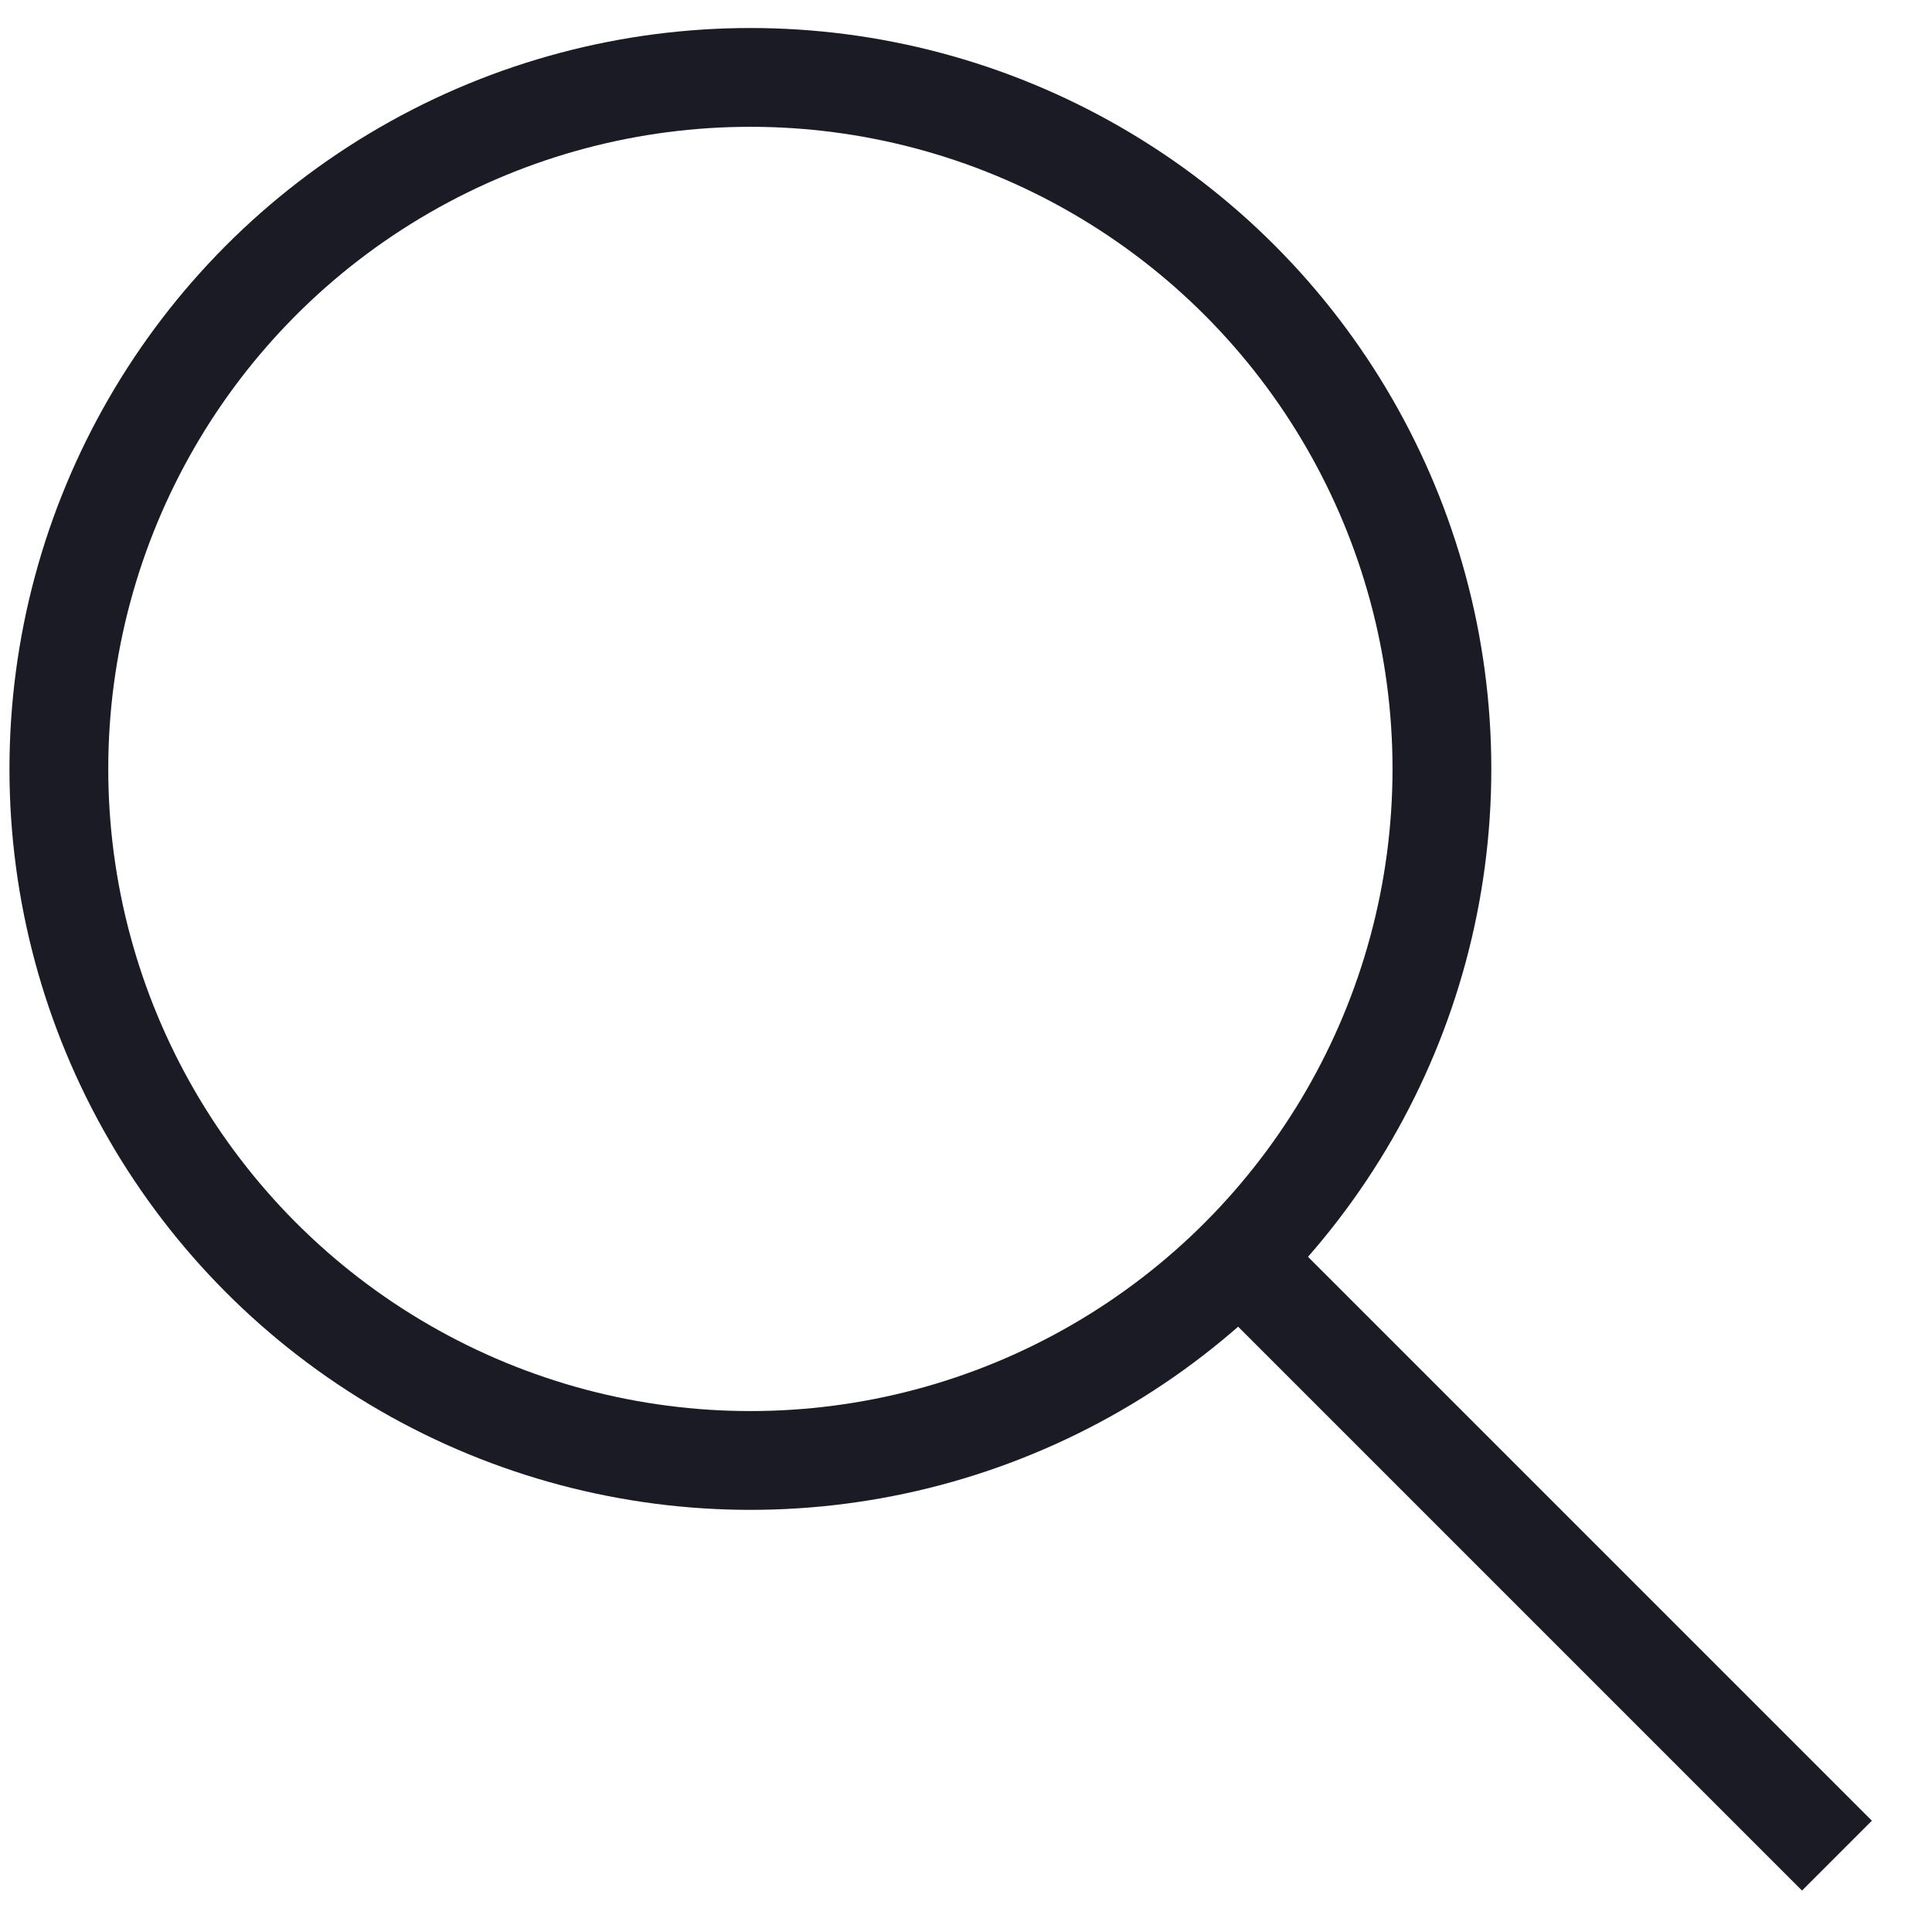
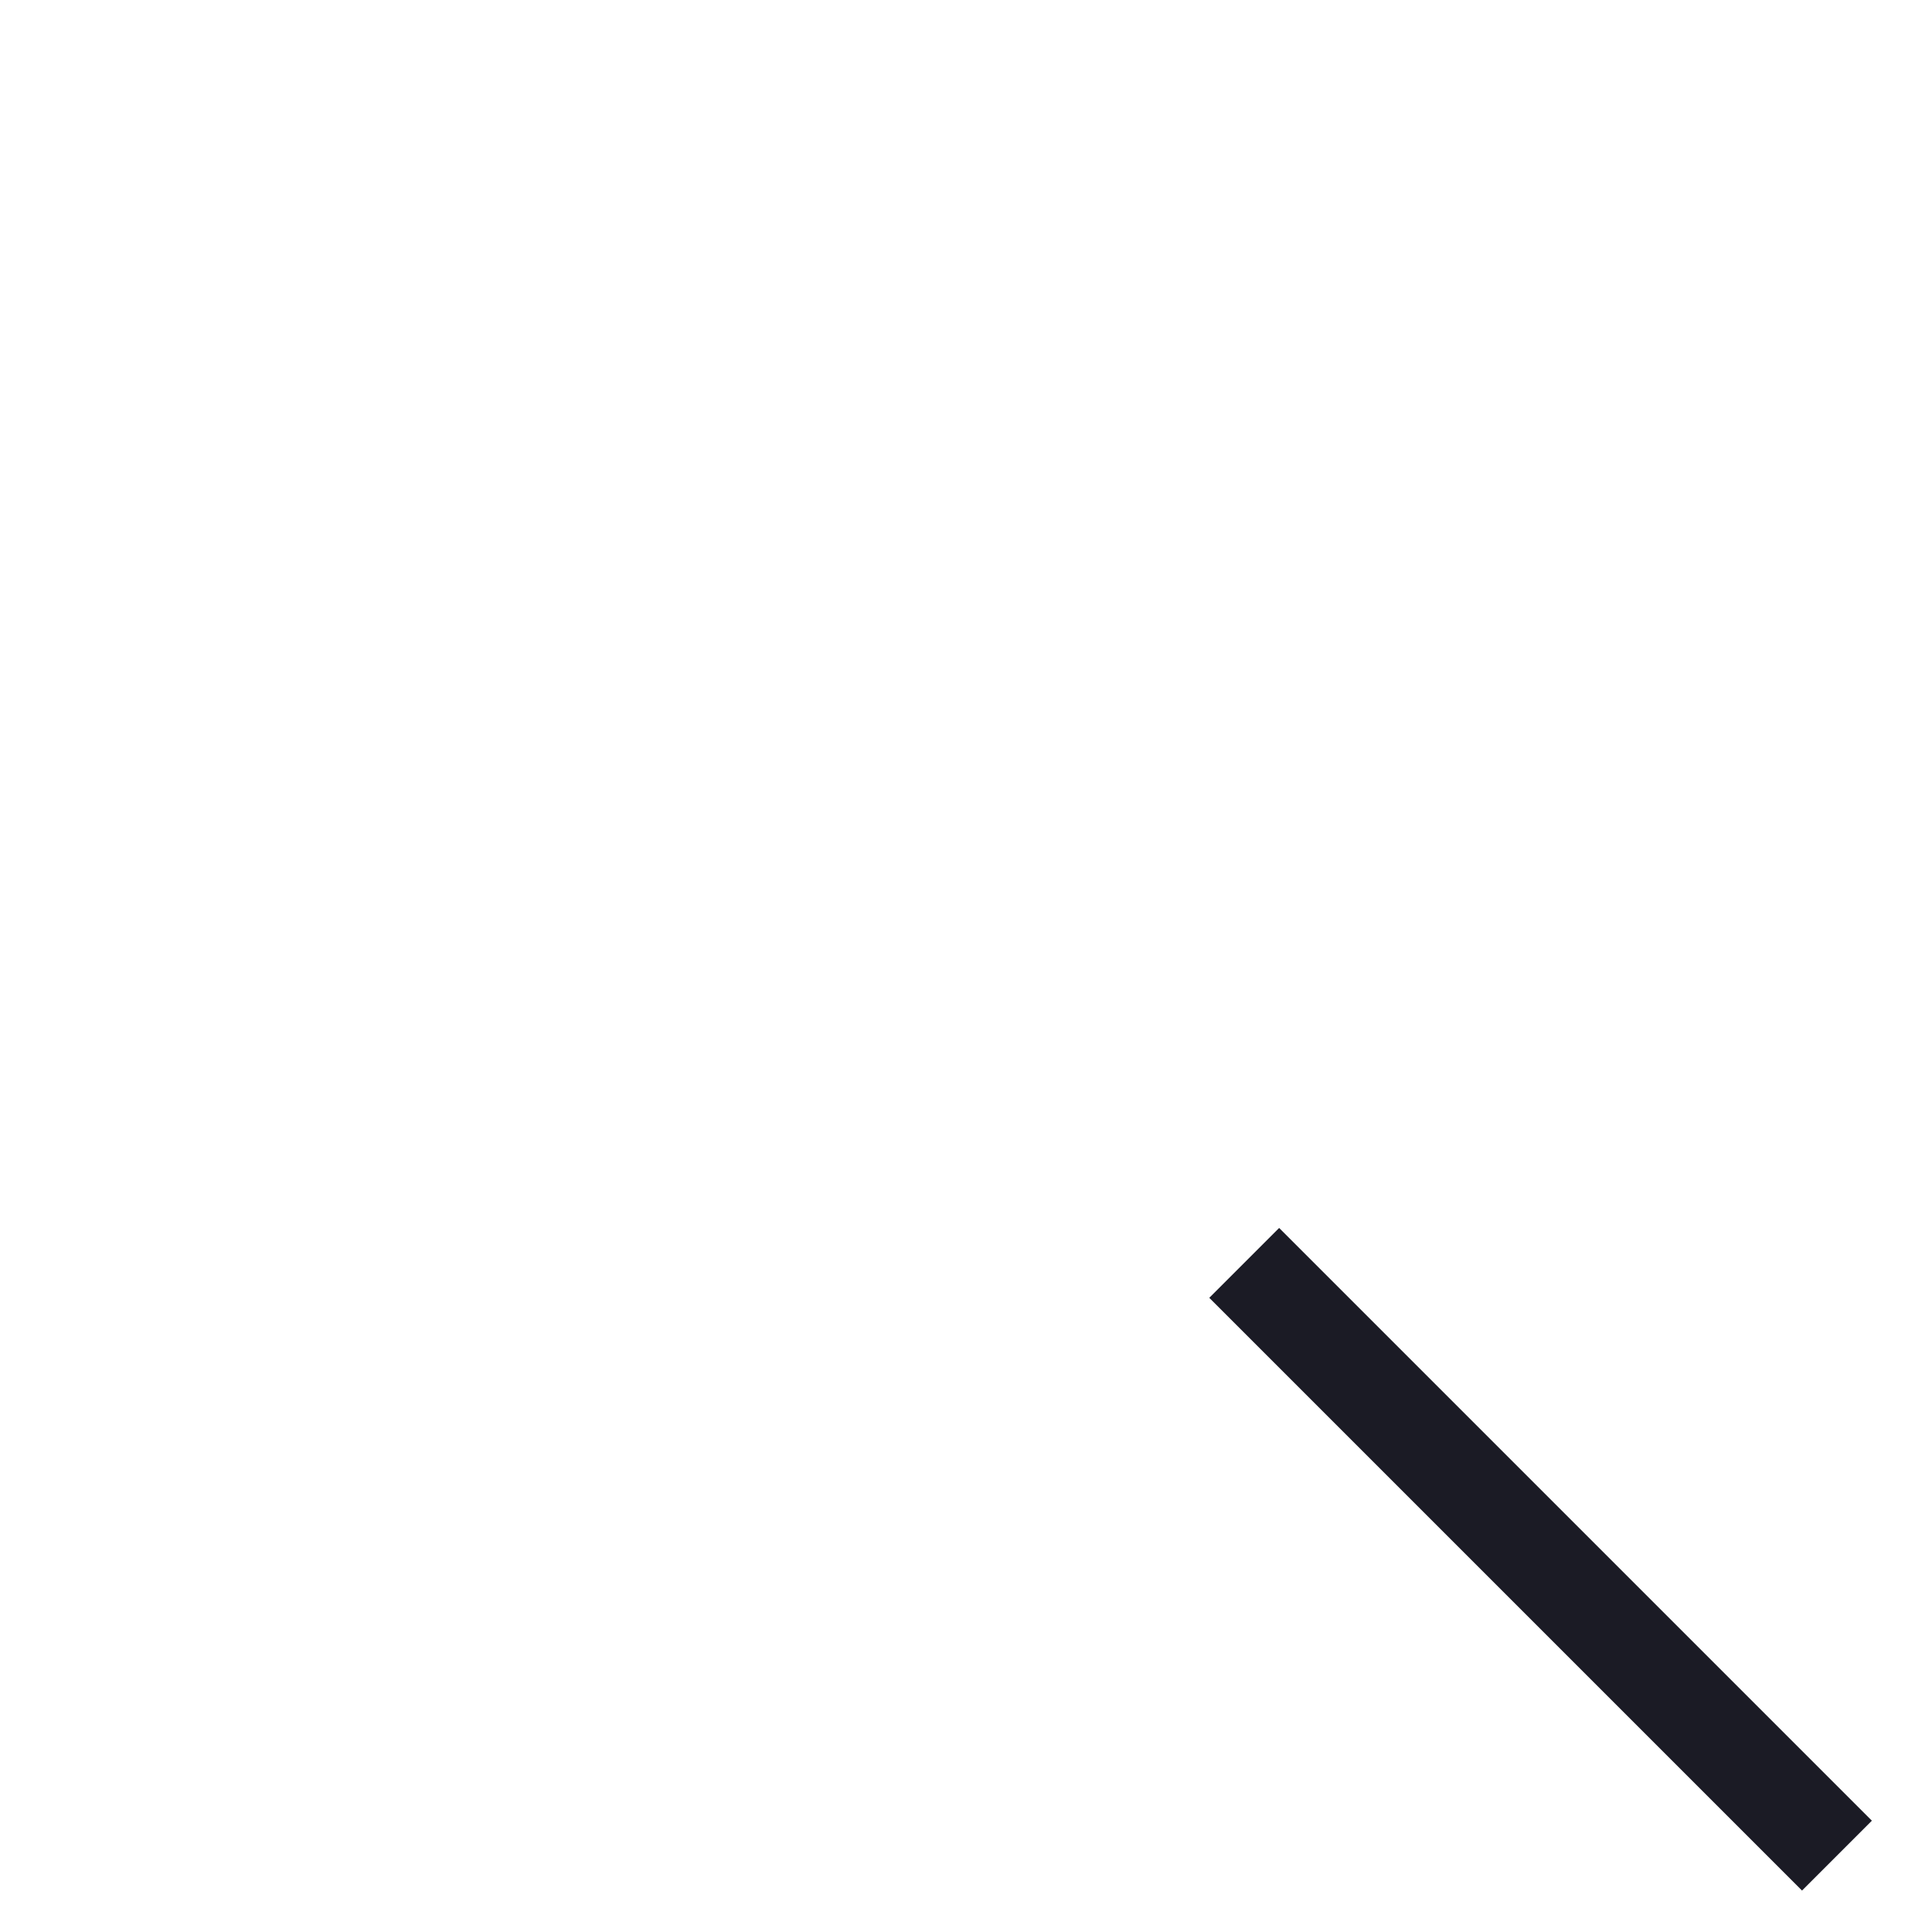
<svg xmlns="http://www.w3.org/2000/svg" width="15" height="15" viewBox="0 0 15 15" fill="none">
-   <circle cx="5.826" cy="5.97" r="5.369" stroke="#1B1B25" stroke-width="0.767" />
  <path d="M14.262 14.407L9.66 9.805" stroke="#1B1B25" stroke-width="0.767" stroke-linejoin="round" />
</svg>